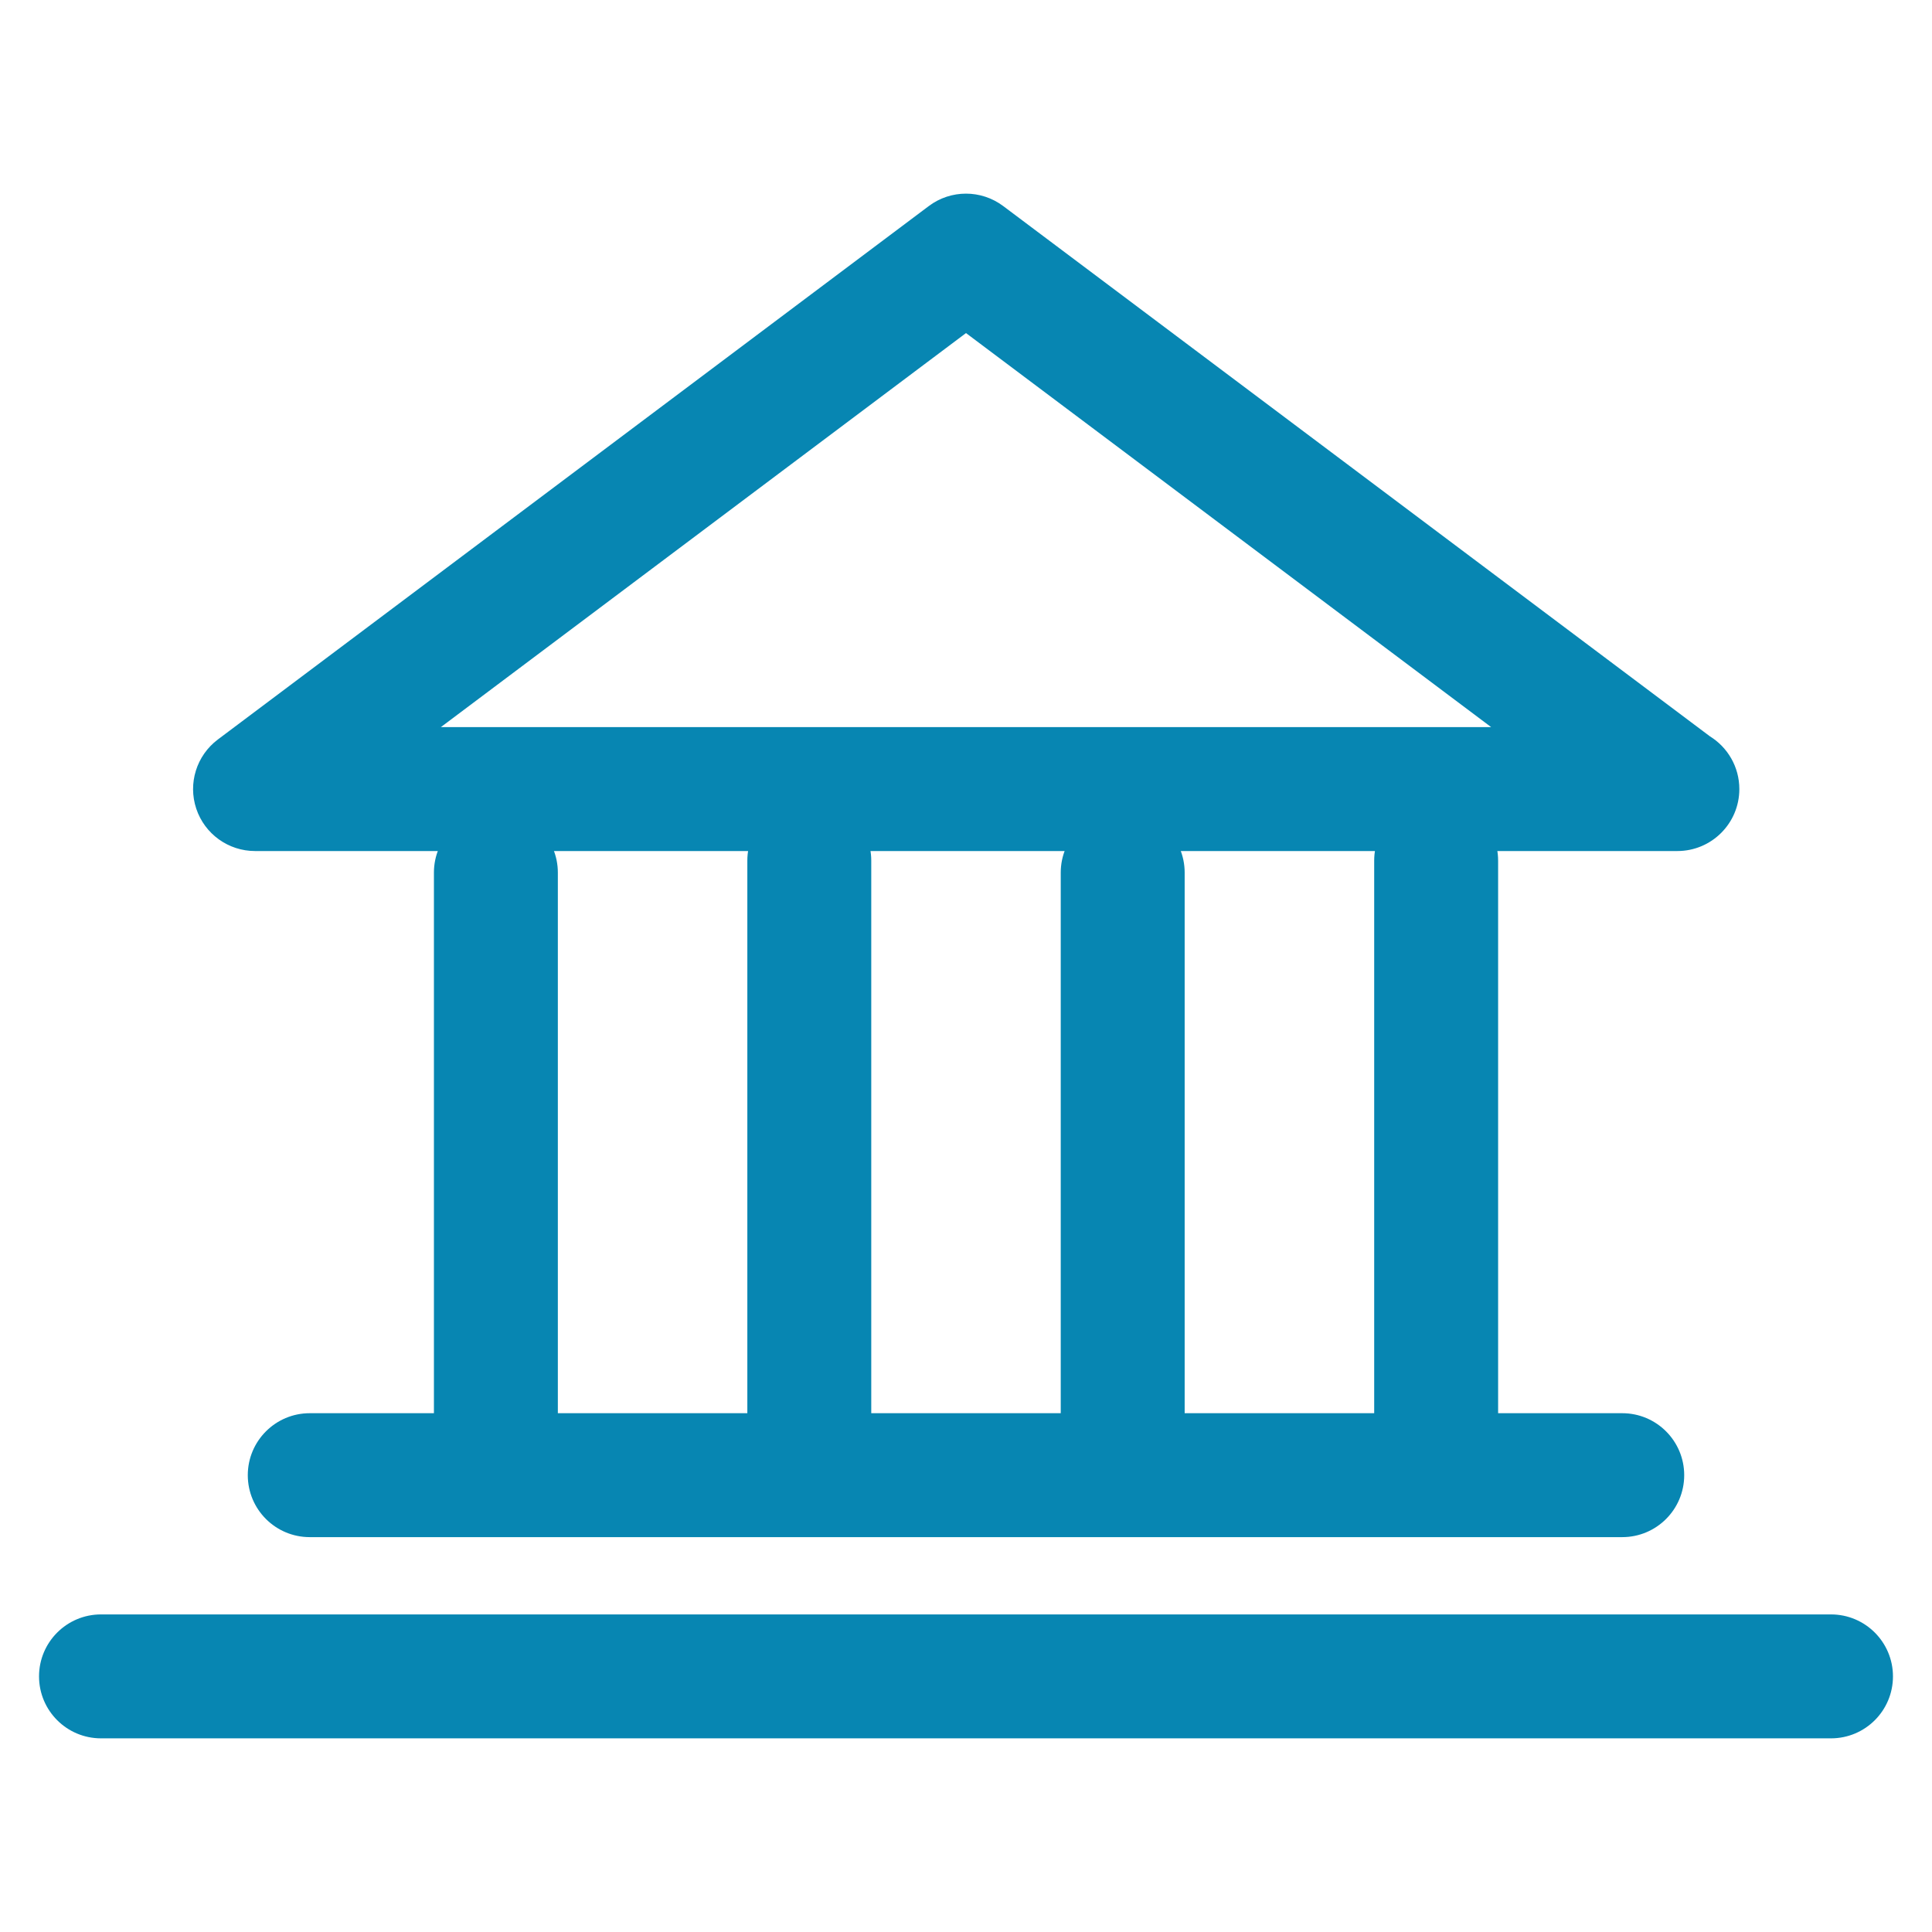
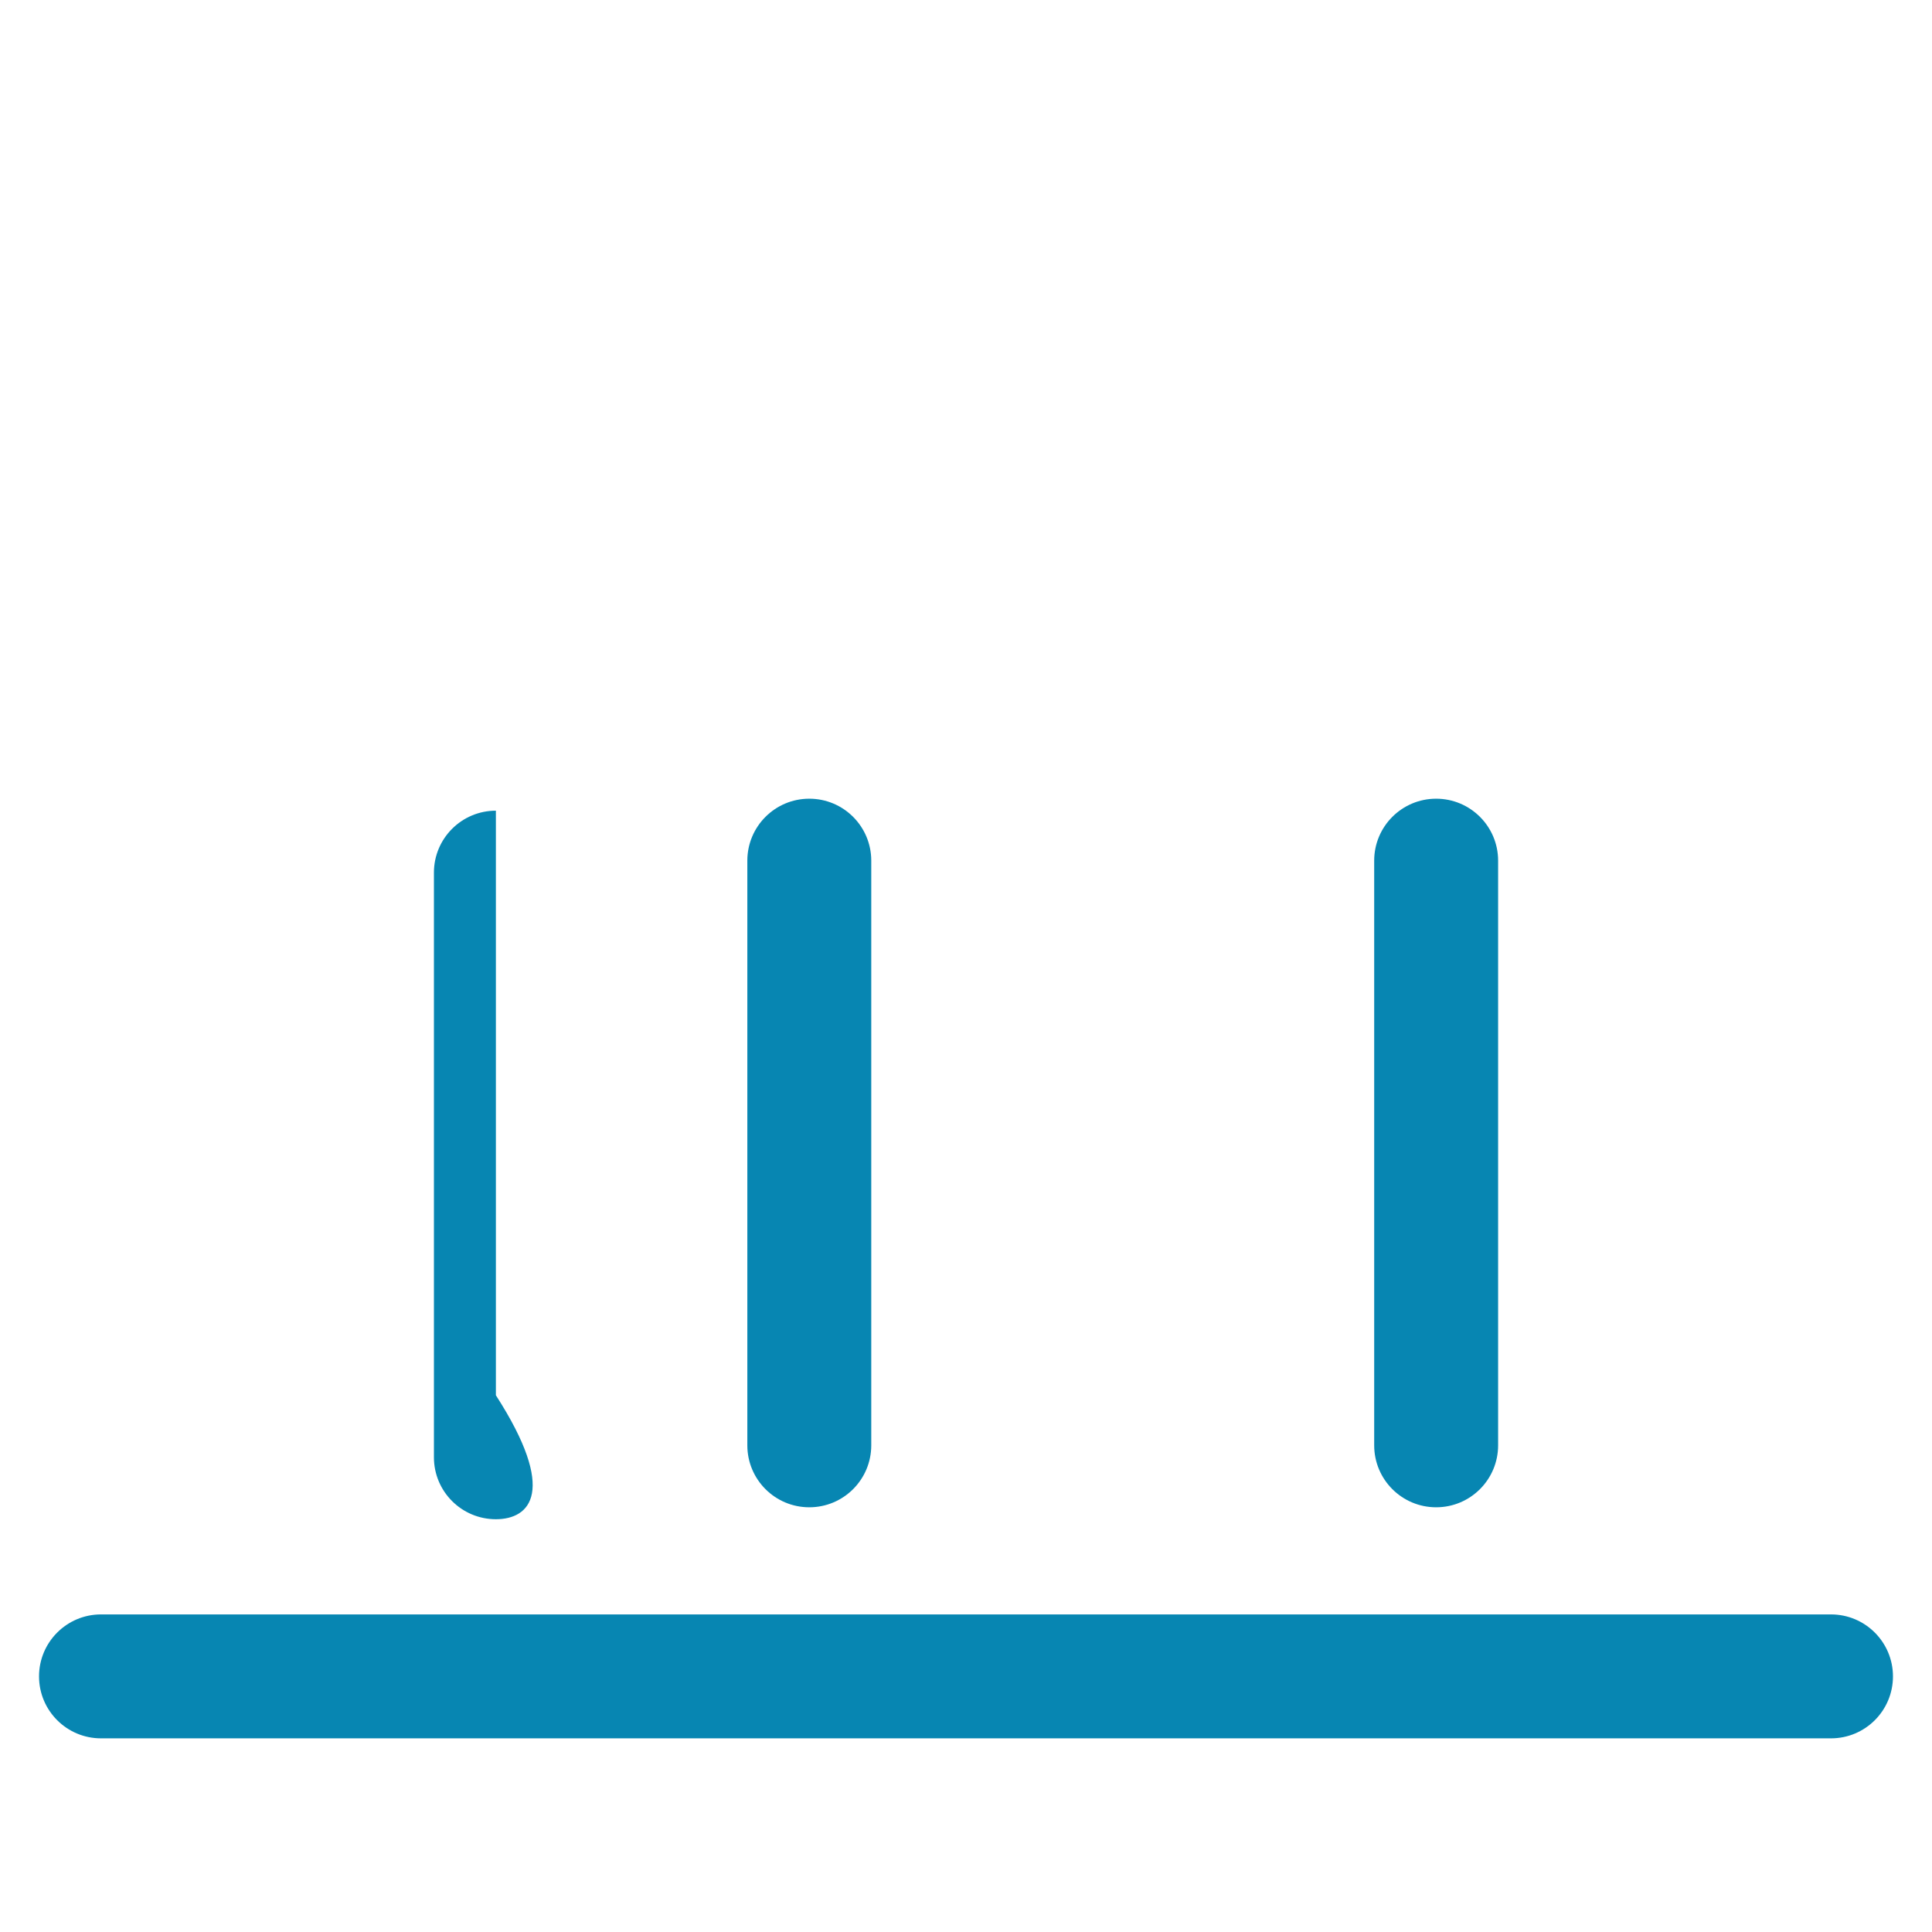
<svg xmlns="http://www.w3.org/2000/svg" id="Layer_1" x="0px" y="0px" width="93.54px" height="93.54px" viewBox="0 0 93.54 93.54" xml:space="preserve">
  <g>
    <g>
-       <path fill="#0786B2" d="M54.357,73.555c-1.657,0-3-1.342-3-3V42.25c0-1.657,1.343-3,3-3s3,1.343,3,3v28.304    C57.357,72.213,56.015,73.555,54.357,73.555z" />
-     </g>
+       </g>
    <g>
      <path fill="#0786B2" d="M69.533,72.977c-1.657,0-3-1.342-3-3V41.67c0-1.657,1.343-3,3-3s3,1.343,3,3v28.306    C72.533,71.635,71.19,72.977,69.533,72.977z" />
    </g>
    <g>
-       <path fill="#0786B2" d="M24.009,73.555c-1.657,0-3-1.342-3-3V42.25c0-1.657,1.343-3,3-3s3,1.343,3,3v28.304    C27.009,72.213,25.666,73.555,24.009,73.555z" />
+       <path fill="#0786B2" d="M24.009,73.555c-1.657,0-3-1.342-3-3V42.25c0-1.657,1.343-3,3-3v28.304    C27.009,72.213,25.666,73.555,24.009,73.555z" />
    </g>
    <g>
      <path fill="#0786B2" d="M39.183,72.977c-1.657,0-3-1.342-3-3V41.67c0-1.657,1.343-3,3-3s3,1.343,3,3v28.306    C42.183,71.635,40.84,72.977,39.183,72.977z" />
    </g>
    <g>
-       <path fill="#0786B2" d="M81.212,41.204c-0.004,0-0.012,0.001-0.02,0H12.348c-1.291,0-2.438-0.826-2.846-2.051    s0.013-2.574,1.045-3.349L44.969,9.976c1.066-0.801,2.533-0.801,3.602,0L82.787,35.65c0.855,0.528,1.425,1.475,1.425,2.554    C84.212,39.861,82.869,41.204,81.212,41.204z M21.345,35.204h50.851L46.77,16.126L21.345,35.204z" />
-     </g>
+       </g>
    <g>
-       <path fill="#0786B2" d="M78.543,74.422H14.997c-1.657,0-3-1.342-3-3c0-1.656,1.343-3,3-3h63.546c1.657,0,3,1.344,3,3    C81.543,73.08,80.2,74.422,78.543,74.422z" />
-     </g>
+       </g>
    <g>
      <path fill="#0786B2" d="M88.65,84.164H4.89c-1.657,0-3-1.342-3-3c0-1.656,1.343-3,3-3H88.65c1.657,0,3,1.344,3,3    C91.65,82.822,90.308,84.164,88.65,84.164z" />
    </g>
  </g>
</svg>